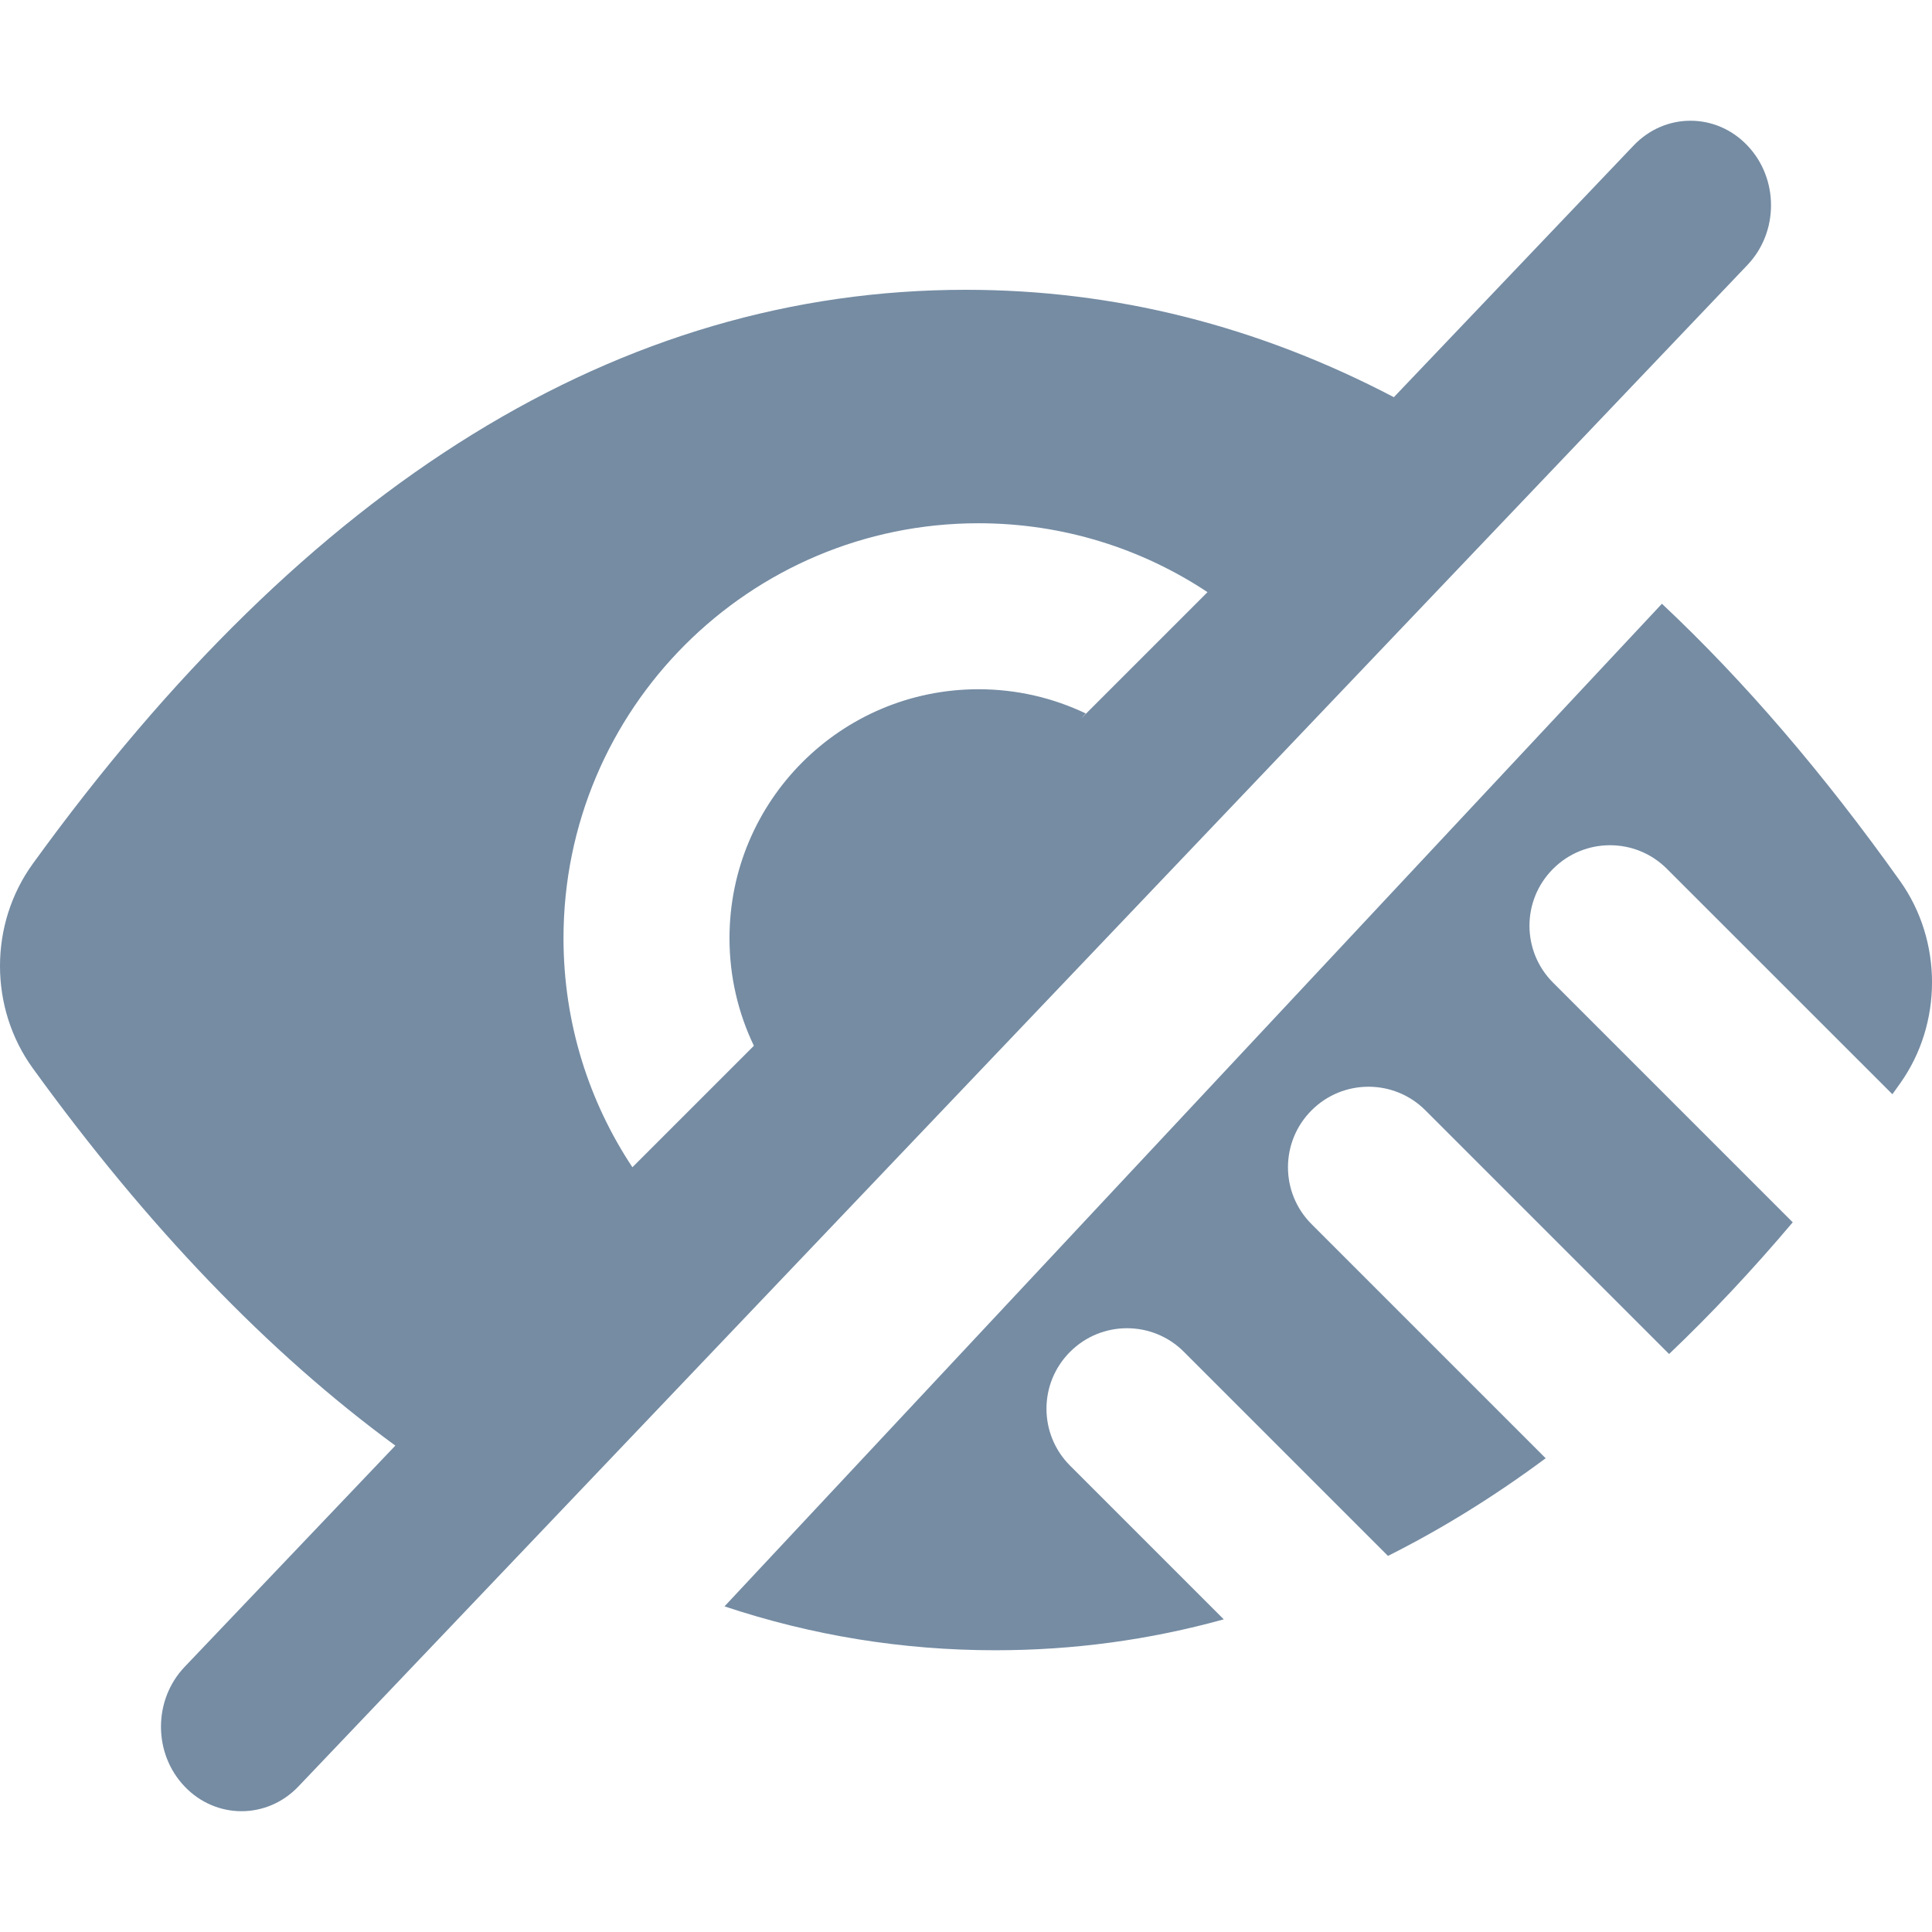
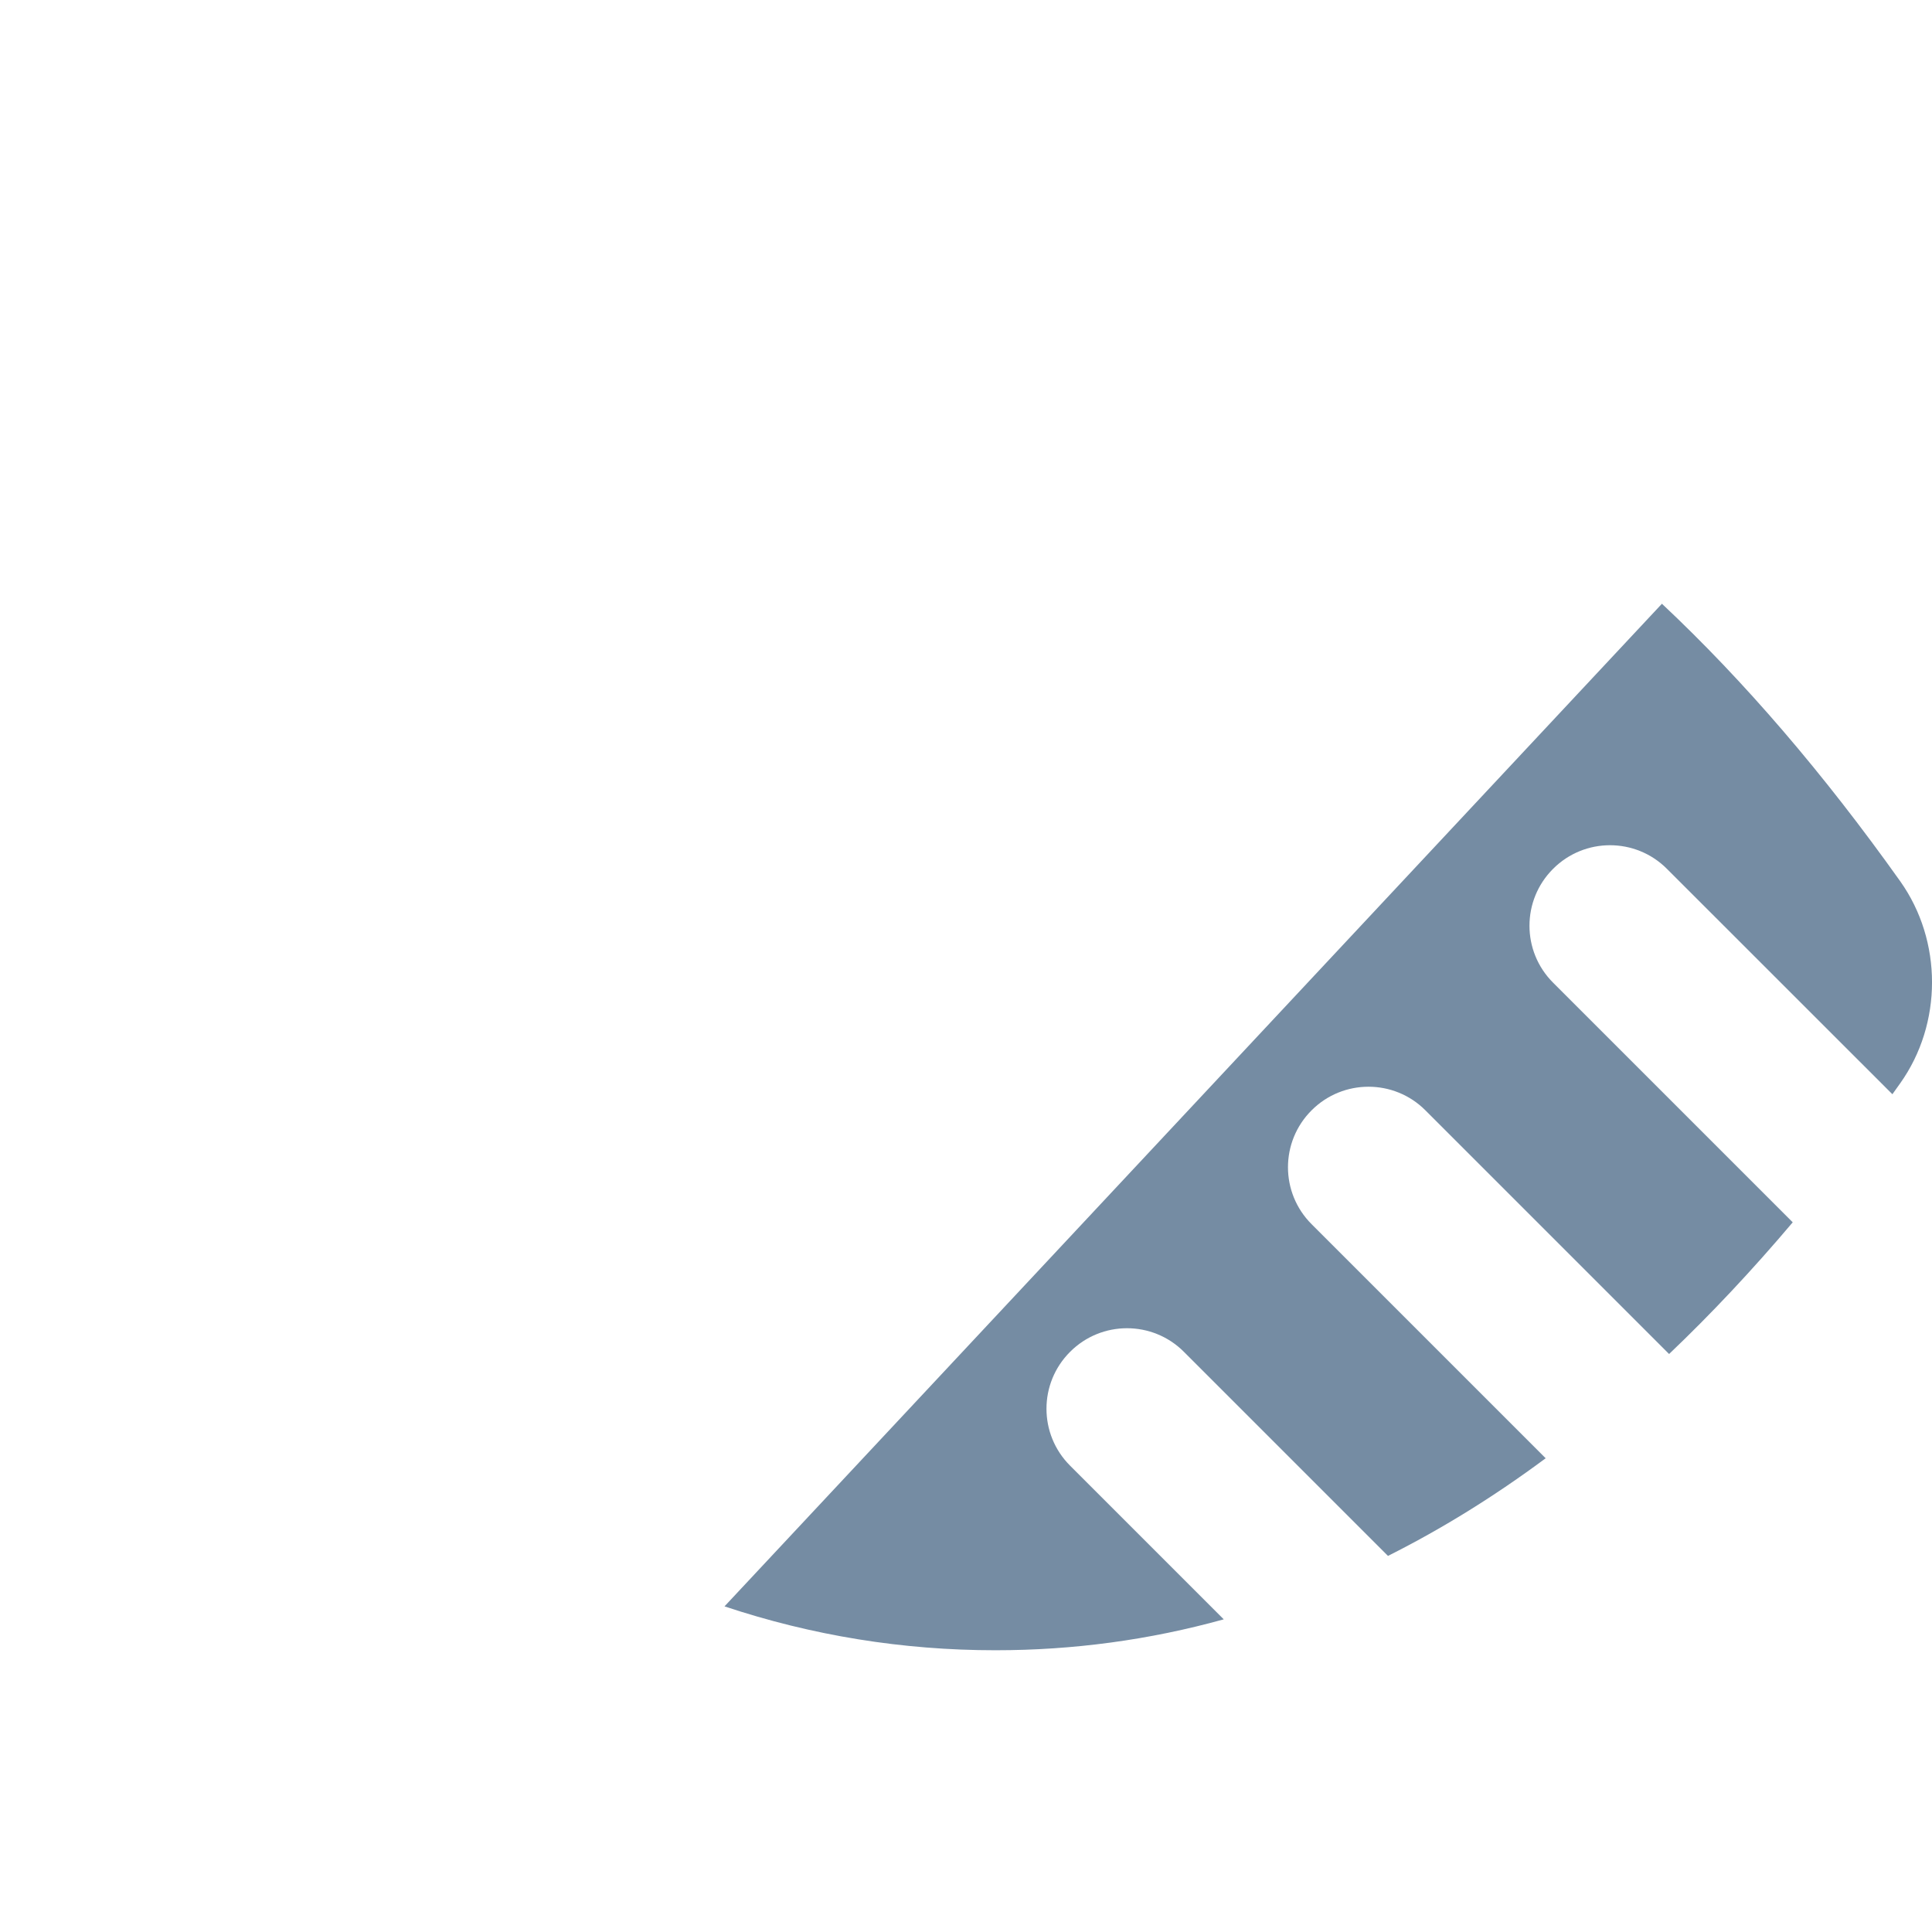
<svg xmlns="http://www.w3.org/2000/svg" width="800px" height="800px" viewBox="0 -1.5 24 24" id="meteor-icon-kit__solid-low-vision" fill="none">
-   <path fill-rule="evenodd" clip-rule="evenodd" d="M4.911 16.458C3.332 15.301 1.83 13.736 0.408 11.771C-0.136 11.02 -0.136 9.98 0.408 9.229C3.823 4.511 7.697 2.1 11.997 2.1C13.849 2.1 15.623 2.548 17.315 3.434L20.293 0.308C20.683 -0.103 21.317 -0.103 21.707 0.308C22.098 0.718 22.098 1.382 21.707 1.792L3.707 20.692C3.317 21.102 2.683 21.102 2.293 20.692C1.902 20.282 1.902 19.618 2.293 19.207L4.911 16.458zM9.365 11.491C9.171 11.087 9.062 10.633 9.062 10.155C9.062 8.447 10.447 7.062 12.155 7.062C12.632 7.062 13.084 7.17 13.488 7.363C13.469 7.383 13.45 7.402 13.433 7.423L15 5.856C14.185 5.315 13.206 5 12.155 5C9.308 5 7 7.308 7 10.155C7 11.206 7.315 12.185 7.856 13L9.365 11.491z" fill="#758CA3" />
  <path d="M9 18.455C10.09 18.818 11.212 19 12.366 19C13.334 19 14.279 18.872 15.202 18.616L13.293 16.707C12.902 16.317 12.902 15.683 13.293 15.293C13.683 14.902 14.317 14.902 14.707 15.293L17.242 17.828C17.908 17.494 18.561 17.09 19.201 16.615L16.293 13.707C15.902 13.317 15.902 12.683 16.293 12.293C16.683 11.902 17.317 11.902 17.707 12.293L20.734 15.32C21.255 14.824 21.767 14.279 22.27 13.684L19.293 10.707C18.902 10.317 18.902 9.683 19.293 9.293C19.683 8.902 20.317 8.902 20.707 9.293L23.508 12.093C23.54 12.048 23.572 12.003 23.605 11.957C24.132 11.216 24.132 10.189 23.605 9.447C22.654 8.11 21.668 6.96 20.645 6L9 18.455z" fill="#758CA3" />
</svg>